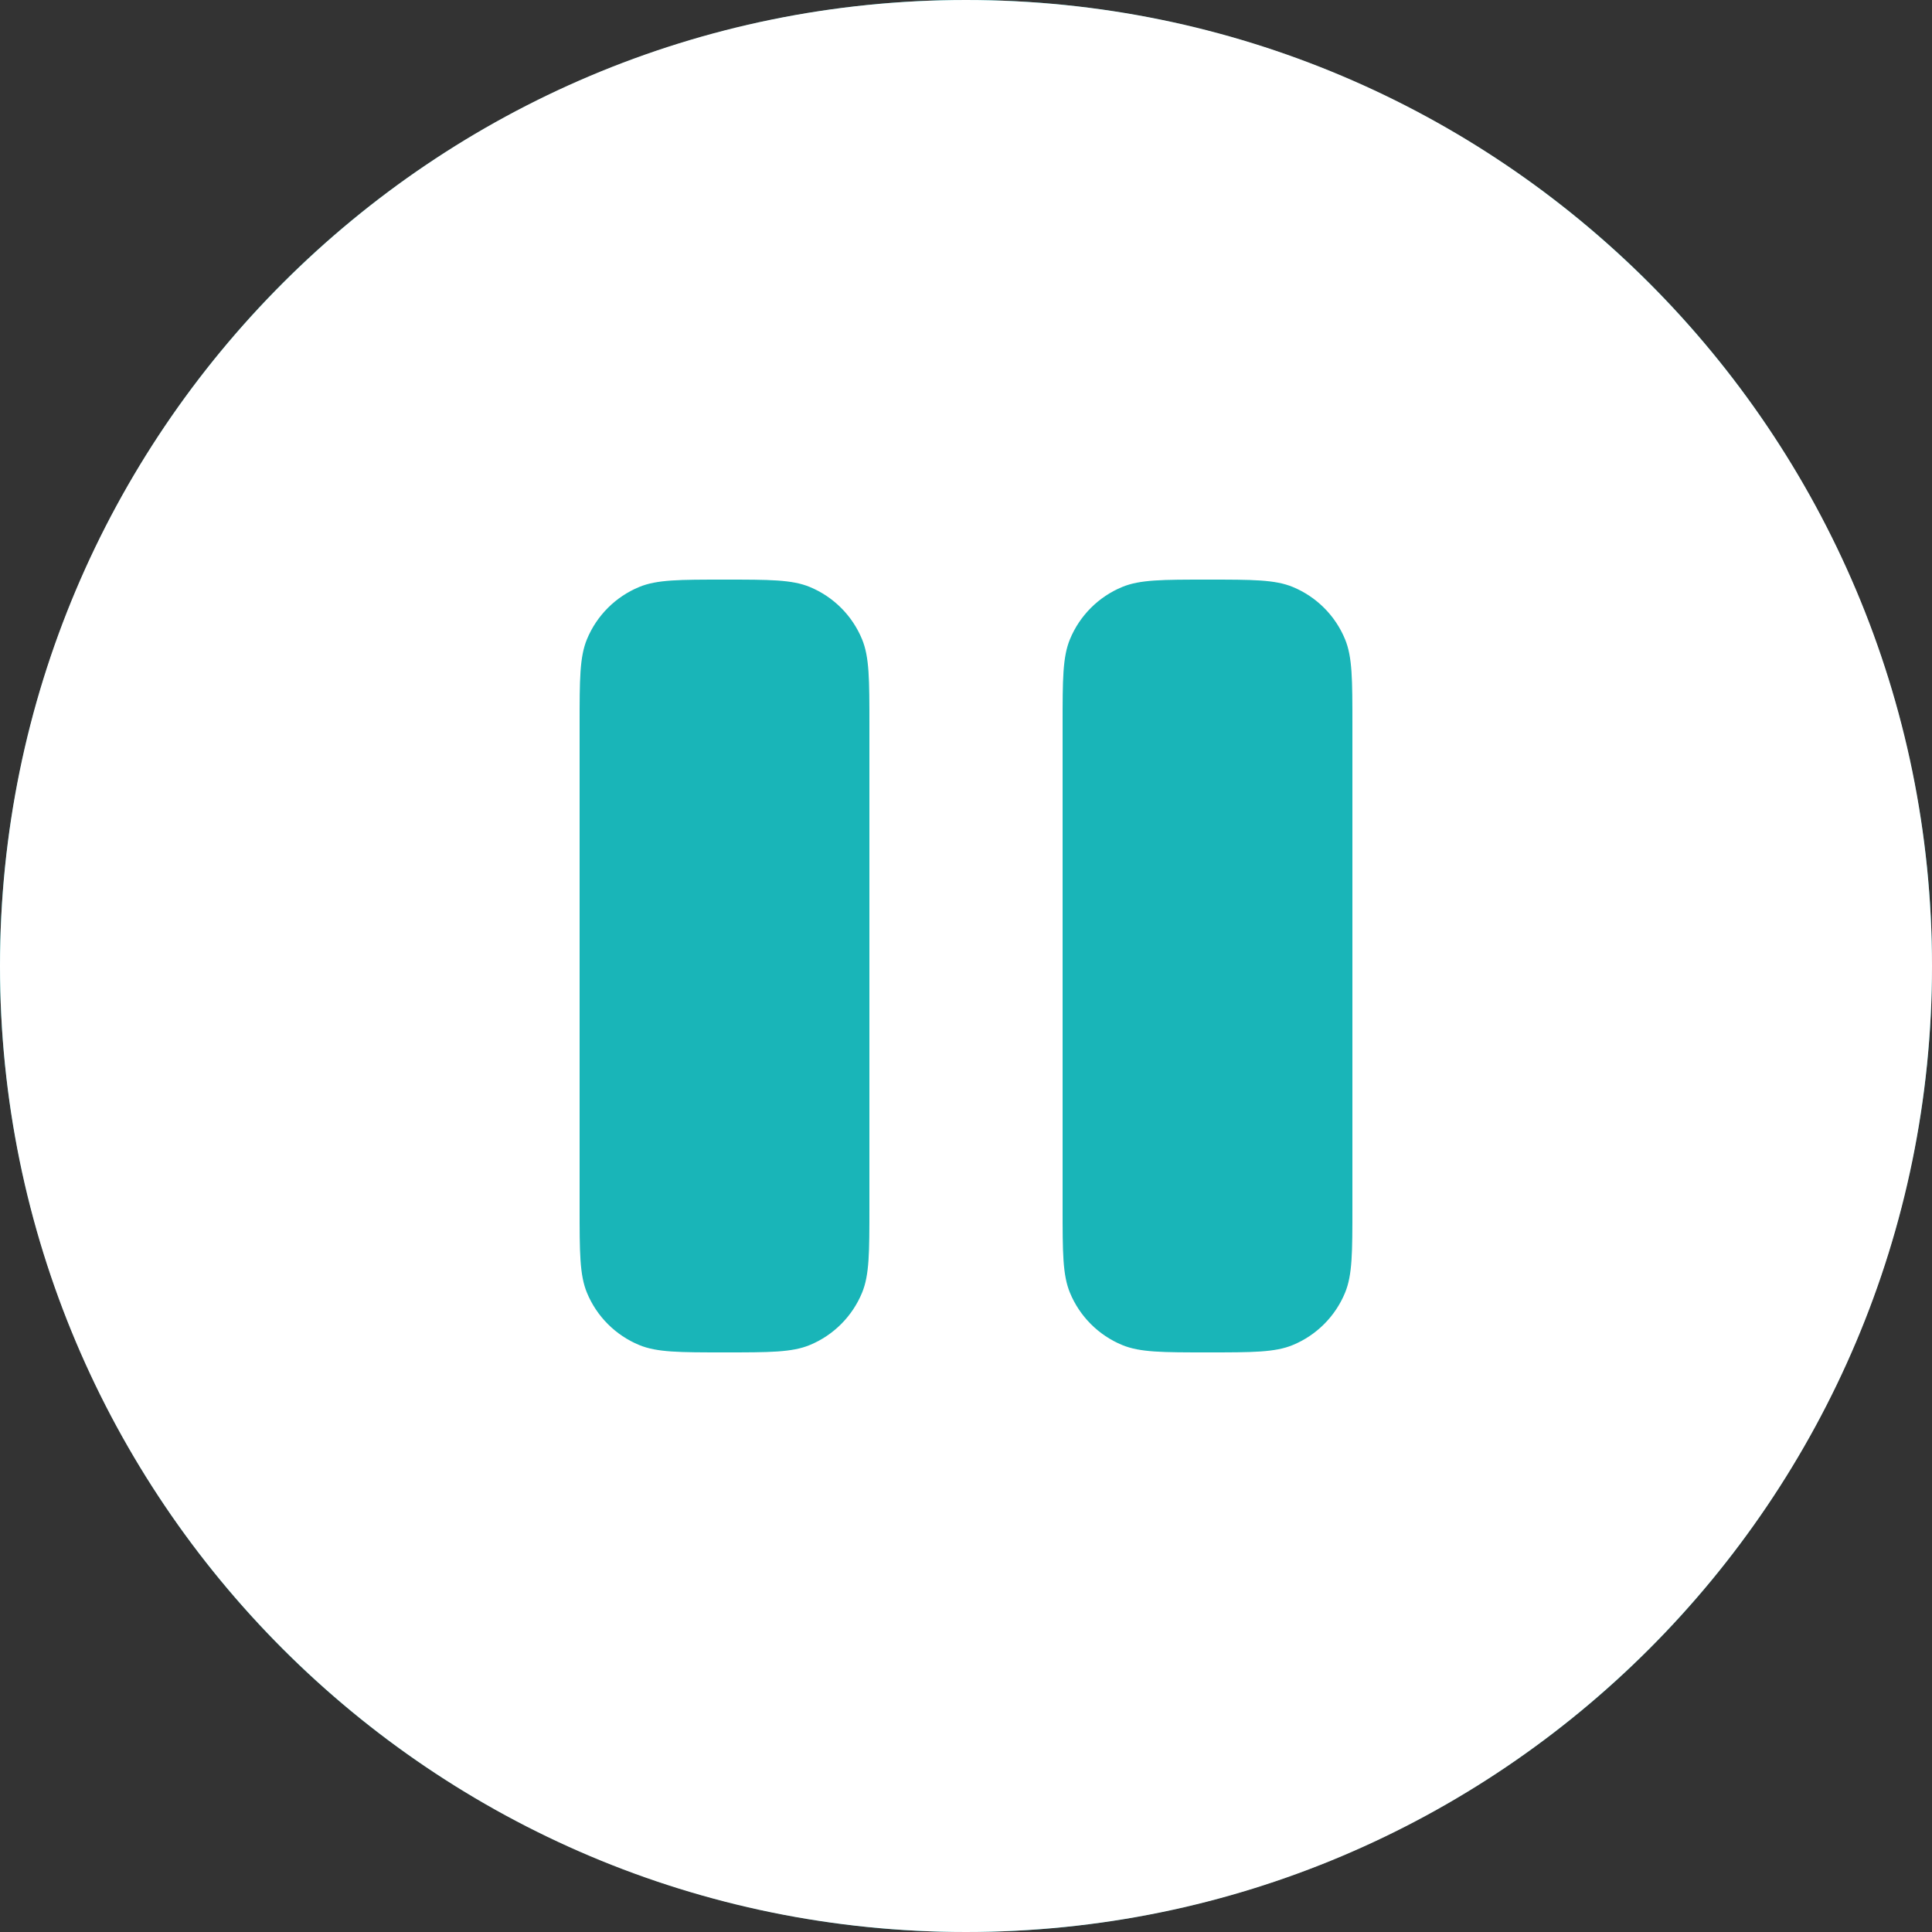
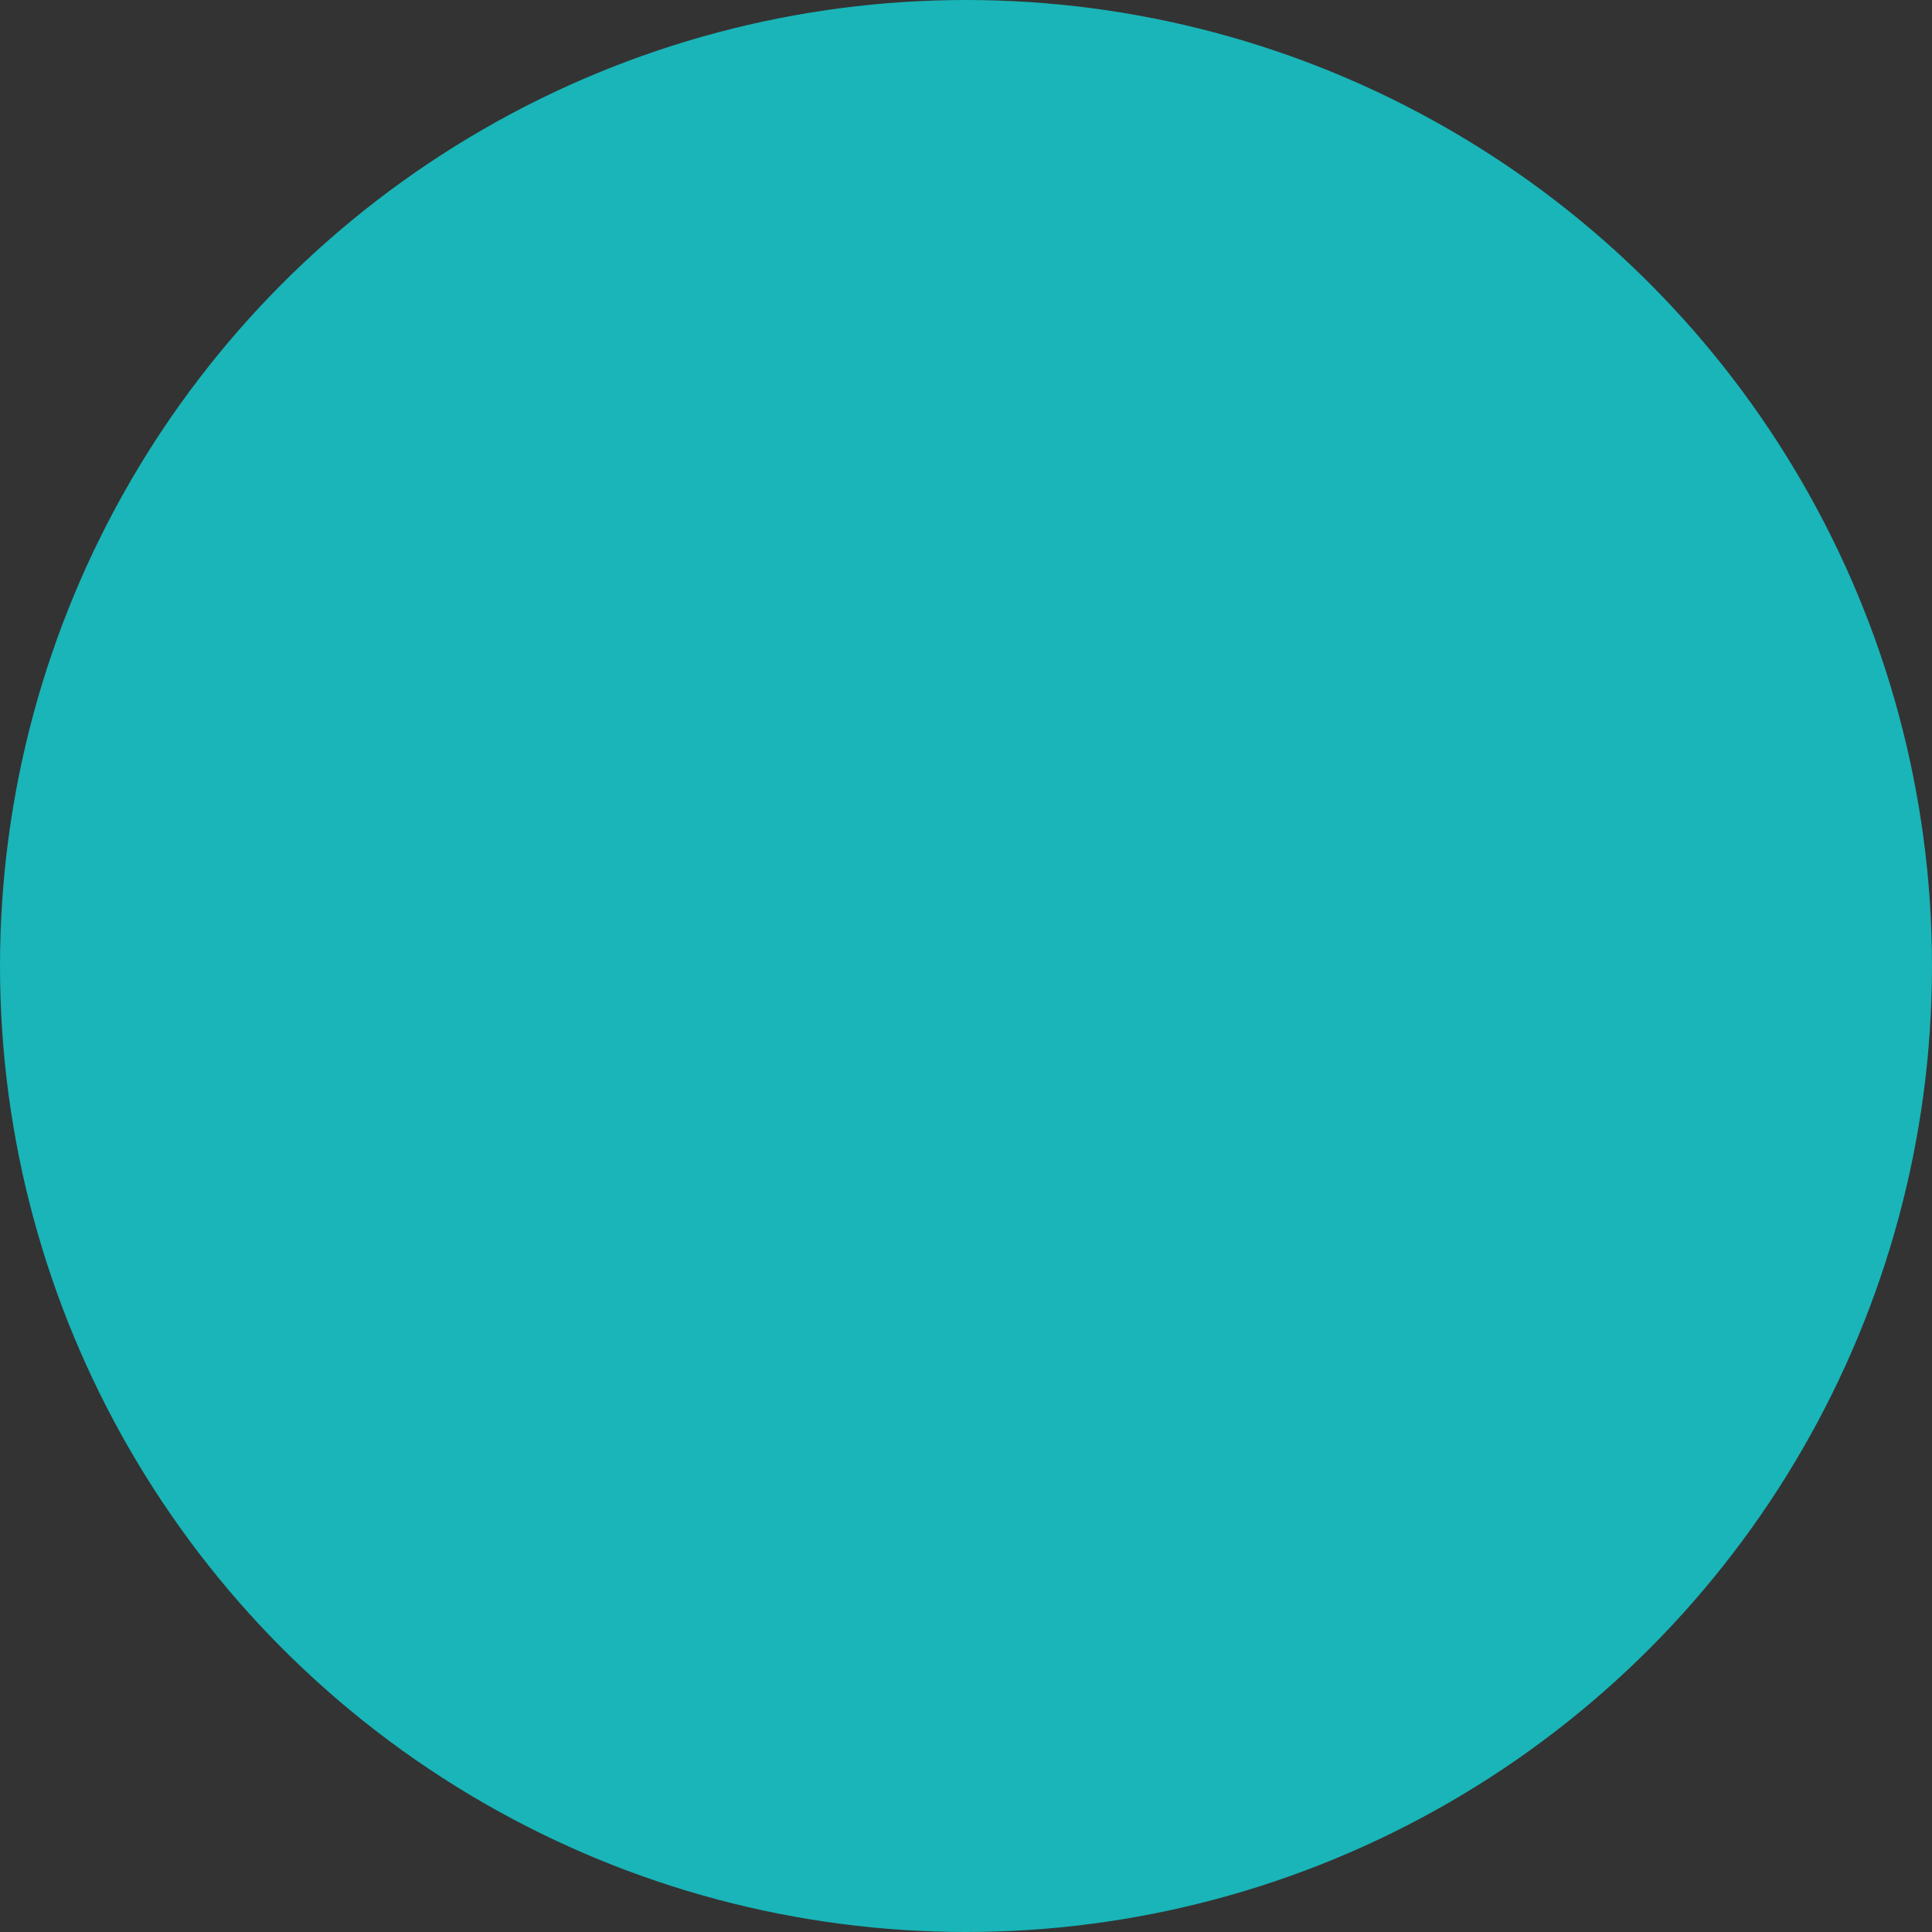
<svg xmlns="http://www.w3.org/2000/svg" width="64" height="64" viewBox="0 0 64 64" fill="none">
  <rect x="0" y="0" width="64" height="64" fill="#333333" stroke="none" />
  <circle cx="32" cy="32" r="32" fill="#19B5B8" />
-   <path fill-rule="evenodd" clip-rule="evenodd" d="M32 64C49.673 64 64 49.673 64 32C64 14.327 49.673 0 32 0C14.327 0 0 14.327 0 32C0 49.673 14.327 64 32 64ZM19.444 21.175C19.2 21.764 19.2 22.509 19.2 24V40C19.2 41.491 19.2 42.236 19.444 42.825C19.768 43.609 20.391 44.232 21.175 44.556C21.764 44.8 22.509 44.8 24 44.8C25.491 44.8 26.236 44.8 26.825 44.556C27.609 44.232 28.232 43.609 28.556 42.825C28.8 42.236 28.8 41.491 28.8 40V24C28.8 22.509 28.8 21.764 28.556 21.175C28.232 20.391 27.609 19.768 26.825 19.444C26.236 19.2 25.491 19.2 24 19.2C22.509 19.2 21.764 19.2 21.175 19.444C20.391 19.768 19.768 20.391 19.444 21.175ZM35.444 21.175C35.2 21.764 35.2 22.509 35.2 24V40C35.2 41.491 35.2 42.236 35.444 42.825C35.768 43.609 36.391 44.232 37.175 44.556C37.764 44.8 38.509 44.8 40 44.8C41.491 44.8 42.236 44.8 42.825 44.556C43.609 44.232 44.232 43.609 44.556 42.825C44.8 42.236 44.8 41.491 44.8 40V24C44.8 22.509 44.8 21.764 44.556 21.175C44.232 20.391 43.609 19.768 42.825 19.444C42.236 19.2 41.491 19.2 40 19.2C38.509 19.2 37.764 19.2 37.175 19.444C36.391 19.768 35.768 20.391 35.444 21.175Z" fill="white" />
</svg>